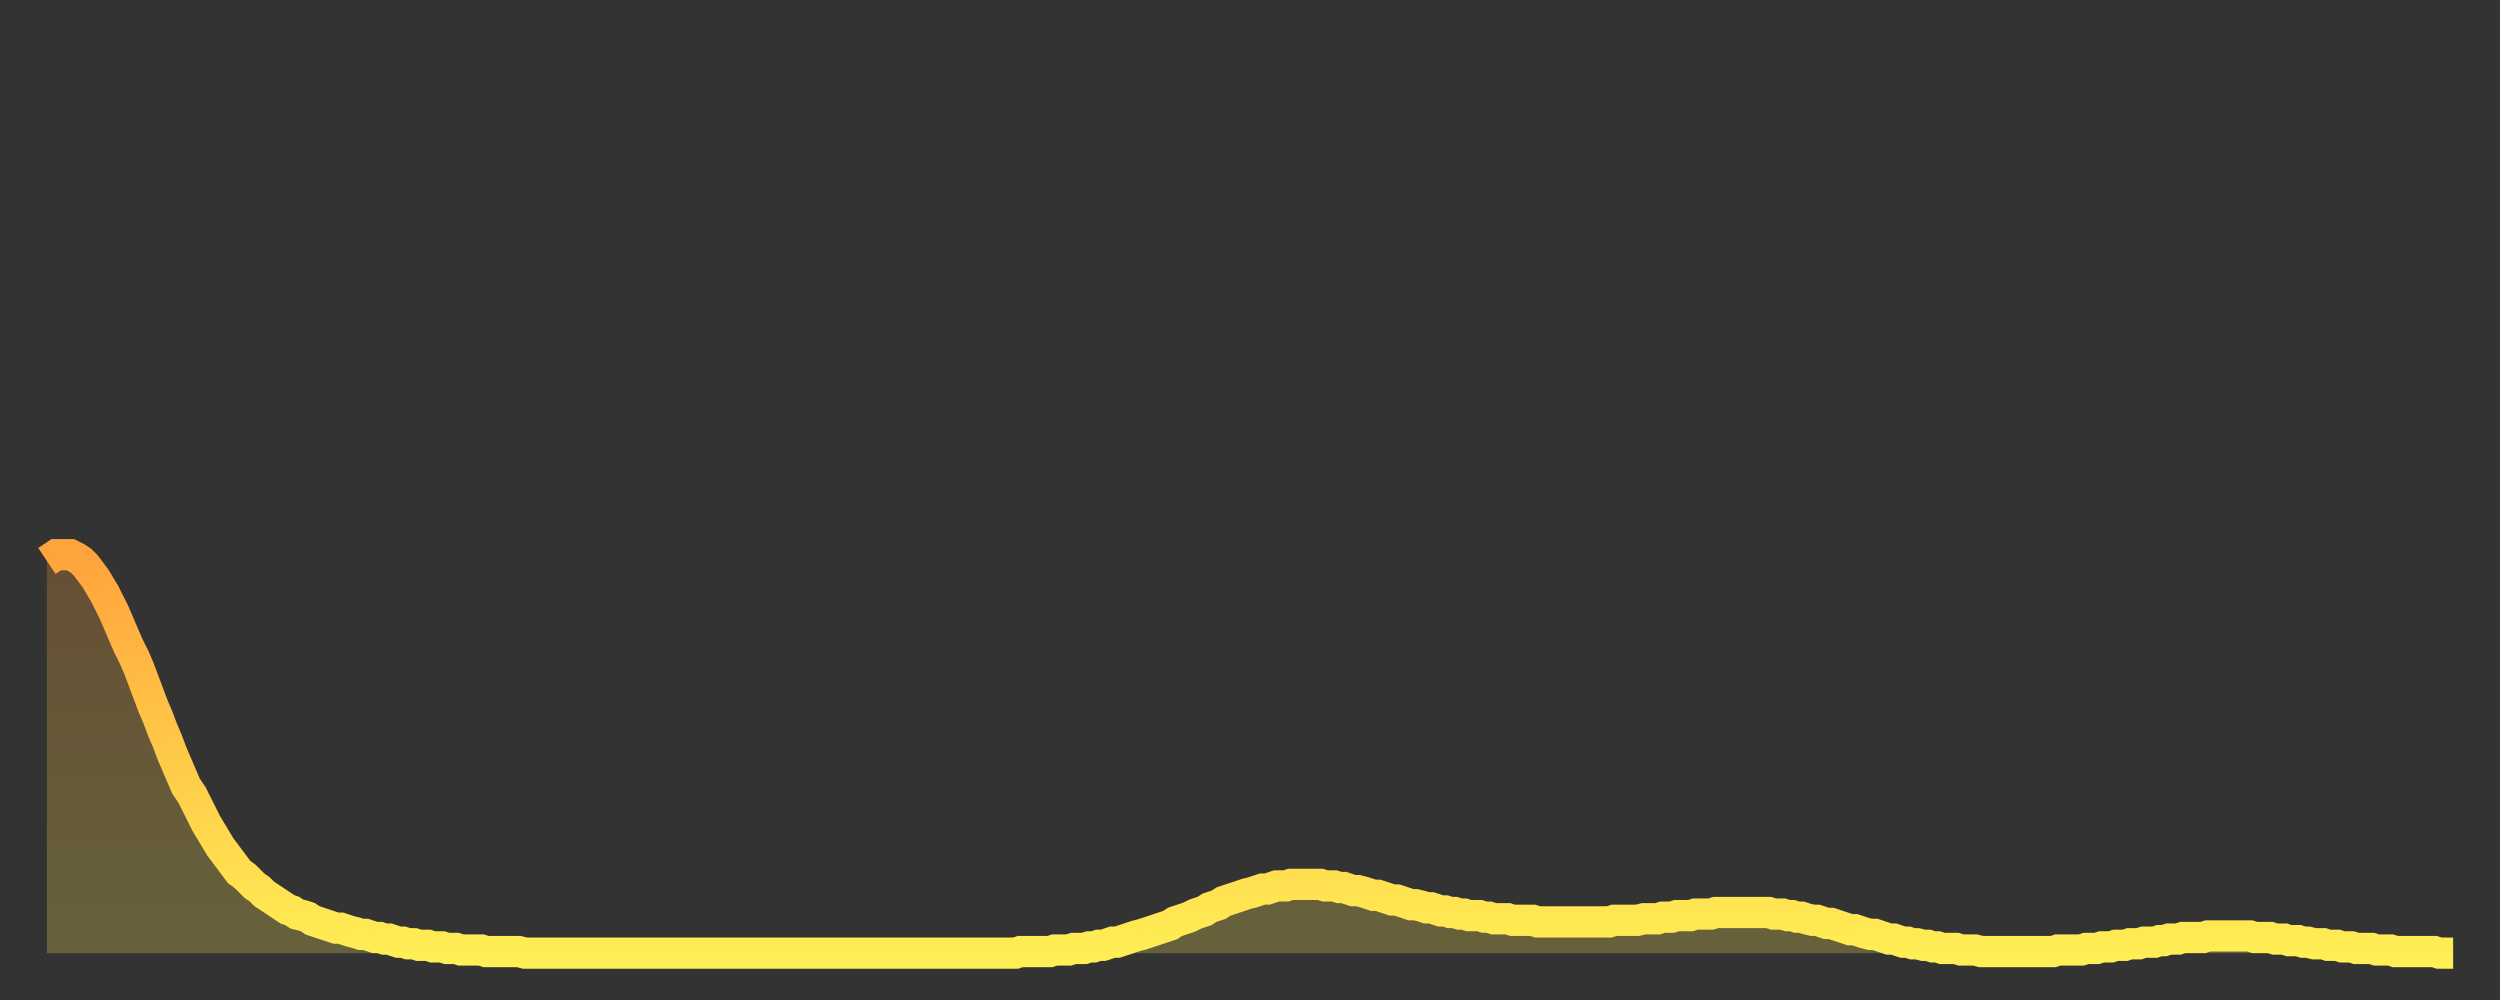
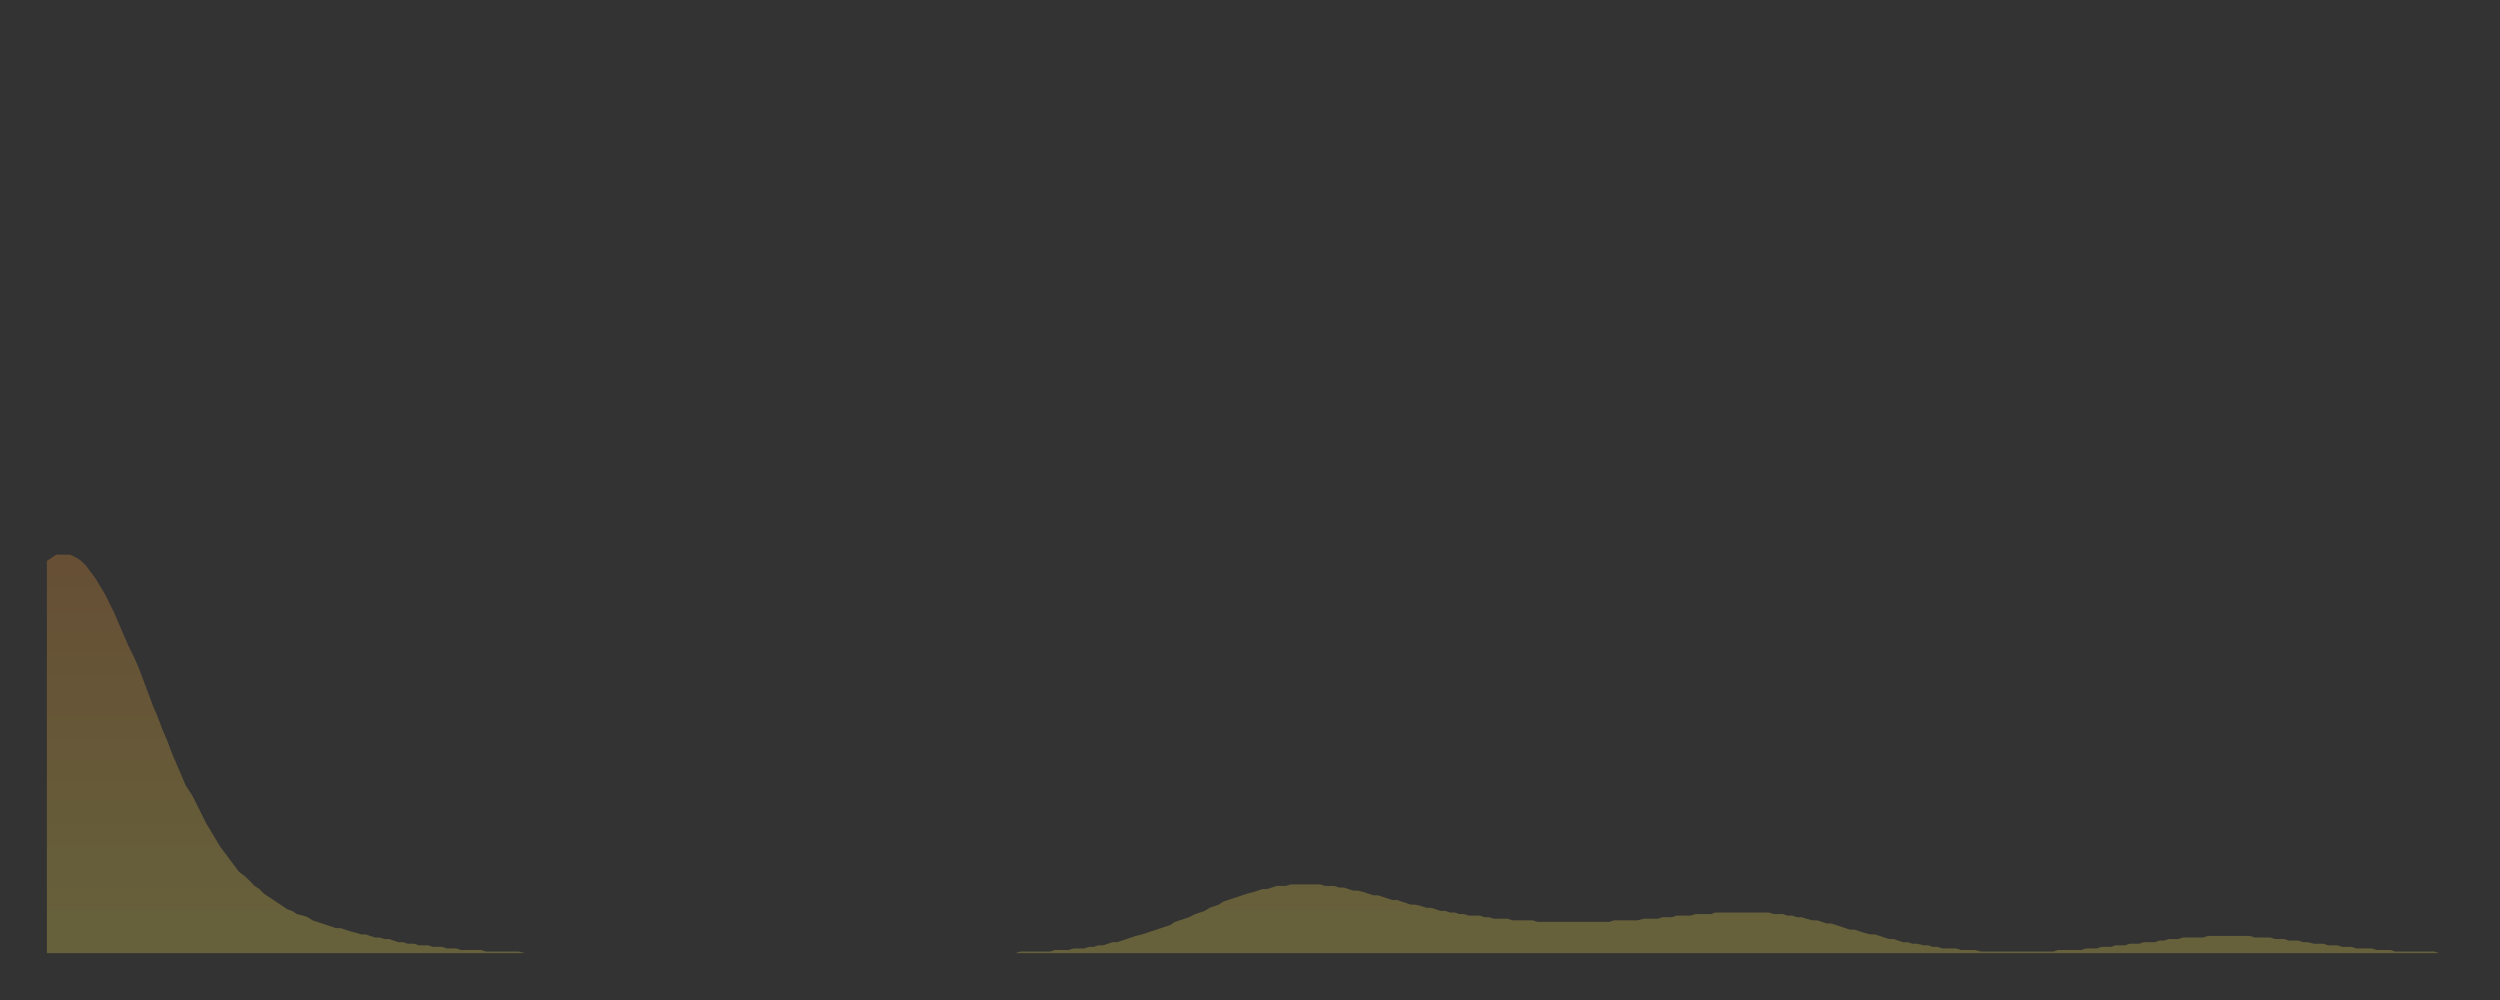
<svg xmlns="http://www.w3.org/2000/svg" baseProfile="full" height="64" version="1.1" width="160">
  <rect width="100%" height="100%" fill="#333333" stroke="none" />
  <defs>
    <linearGradient id="id562282" x1="0" x2="0" y1="0" y2="1">
      <stop offset="0%" stop-color="#ffa33c" />
      <stop offset="50%" stop-color="#ffc948" />
      <stop offset="100%" stop-color="#ffee55" />
    </linearGradient>
  </defs>
  <g transform="translate(3,3)">
    <g>
-       <path d="M 0.0 32.9 0.3 32.7 0.6 32.5 0.9 32.5 1.2 32.5 1.5 32.5 1.9 32.7 2.2 32.9 2.5 33.2 2.8 33.6 3.1 34.0 3.4 34.5 3.7 35.0 4.0 35.6 4.3 36.2 4.6 36.9 4.9 37.6 5.2 38.3 5.6 39.1 5.9 39.8 6.2 40.6 6.5 41.4 6.8 42.2 7.1 42.9 7.4 43.7 7.7 44.4 8.0 45.2 8.3 45.9 8.6 46.6 8.9 47.3 9.3 47.9 9.6 48.5 9.9 49.1 10.2 49.7 10.5 50.2 10.8 50.7 11.1 51.2 11.4 51.6 11.7 52.0 12.0 52.4 12.3 52.8 12.7 53.1 13.0 53.4 13.3 53.7 13.6 53.9 13.9 54.2 14.2 54.4 14.5 54.6 14.8 54.8 15.1 55.0 15.4 55.2 15.7 55.3 16.0 55.5 16.4 55.6 16.7 55.7 17.0 55.9 17.3 56.0 17.6 56.1 17.9 56.2 18.2 56.3 18.5 56.4 18.8 56.4 19.1 56.5 19.4 56.6 19.8 56.7 20.1 56.8 20.4 56.8 20.7 56.9 21.0 57.0 21.3 57.0 21.6 57.1 21.9 57.1 22.2 57.2 22.5 57.3 22.8 57.3 23.1 57.4 23.5 57.4 23.8 57.5 24.1 57.5 24.4 57.5 24.7 57.6 25.0 57.6 25.3 57.6 25.6 57.7 25.9 57.7 26.2 57.7 26.5 57.8 26.8 57.8 27.2 57.8 27.5 57.8 27.8 57.8 28.1 57.9 28.4 57.9 28.7 57.9 29.0 57.9 29.3 57.9 29.6 57.9 29.9 57.9 30.2 57.9 30.6 58.0 30.9 58.0 31.2 58.0 31.5 58.0 31.8 58.0 32.1 58.0 32.4 58.0 32.7 58.0 33.0 58.0 33.3 58.0 33.6 58.0 33.9 58.0 34.3 58.0 34.6 58.0 34.9 58.0 35.2 58.0 35.5 58.0 35.8 58.0 36.1 58.0 36.4 58.0 36.7 58.0 37.0 58.0 37.3 58.0 37.7 58.0 38.0 58.0 38.3 58.0 38.6 58.0 38.9 58.0 39.2 58.0 39.5 58.0 39.8 58.0 40.1 58.0 40.4 58.0 40.7 58.0 41.0 58.0 41.4 58.0 41.7 58.0 42.0 58.0 42.3 58.0 42.6 58.0 42.9 58.0 43.2 58.0 43.5 58.0 43.8 58.0 44.1 58.0 44.4 58.0 44.7 58.0 45.1 58.0 45.4 58.0 45.7 58.0 46.0 58.0 46.3 58.0 46.6 58.0 46.9 58.0 47.2 58.0 47.5 58.0 47.8 58.0 48.1 58.0 48.5 58.0 48.8 58.0 49.1 58.0 49.4 58.0 49.7 58.0 50.0 58.0 50.3 58.0 50.6 58.0 50.9 58.0 51.2 58.0 51.5 58.0 51.8 58.0 52.2 58.0 52.5 58.0 52.8 58.0 53.1 58.0 53.4 58.0 53.7 58.0 54.0 58.0 54.3 58.0 54.6 58.0 54.9 58.0 55.2 58.0 55.6 58.0 55.9 58.0 56.2 58.0 56.5 58.0 56.8 58.0 57.1 58.0 57.4 58.0 57.7 58.0 58.0 58.0 58.3 58.0 58.6 58.0 58.9 58.0 59.3 58.0 59.6 58.0 59.9 58.0 60.2 58.0 60.5 58.0 60.8 58.0 61.1 58.0 61.4 58.0 61.7 58.0 62.0 58.0 62.3 57.9 62.6 57.9 63.0 57.9 63.3 57.9 63.6 57.9 63.9 57.9 64.2 57.9 64.5 57.8 64.8 57.8 65.1 57.8 65.4 57.8 65.7 57.7 66.0 57.7 66.4 57.7 66.7 57.6 67.0 57.6 67.3 57.5 67.6 57.5 67.9 57.4 68.2 57.3 68.5 57.3 68.8 57.2 69.1 57.1 69.4 57.0 69.7 56.9 70.1 56.8 70.4 56.7 70.7 56.6 71.0 56.5 71.3 56.4 71.6 56.3 71.9 56.2 72.2 56.0 72.5 55.9 72.8 55.8 73.1 55.7 73.5 55.5 73.8 55.4 74.1 55.3 74.4 55.1 74.7 55.0 75.0 54.9 75.3 54.7 75.6 54.6 75.9 54.5 76.2 54.4 76.5 54.3 76.8 54.2 77.2 54.1 77.5 54.0 77.8 53.9 78.1 53.9 78.4 53.8 78.7 53.7 79.0 53.7 79.3 53.7 79.6 53.6 79.9 53.6 80.2 53.6 80.5 53.6 80.9 53.6 81.2 53.6 81.5 53.6 81.8 53.7 82.1 53.7 82.4 53.7 82.7 53.8 83.0 53.8 83.3 53.9 83.6 54.0 83.9 54.0 84.3 54.1 84.6 54.2 84.9 54.3 85.2 54.3 85.5 54.4 85.8 54.5 86.1 54.6 86.4 54.6 86.7 54.7 87.0 54.8 87.3 54.9 87.6 54.9 88.0 55.0 88.3 55.1 88.6 55.1 88.9 55.2 89.2 55.3 89.5 55.3 89.8 55.4 90.1 55.4 90.4 55.5 90.7 55.5 91.0 55.6 91.4 55.6 91.7 55.6 92.0 55.7 92.3 55.7 92.6 55.8 92.9 55.8 93.2 55.8 93.5 55.8 93.8 55.9 94.1 55.9 94.4 55.9 94.7 55.9 95.1 55.9 95.4 56.0 95.7 56.0 96.0 56.0 96.3 56.0 96.6 56.0 96.9 56.0 97.2 56.0 97.5 56.0 97.8 56.0 98.1 56.0 98.4 56.0 98.8 56.0 99.1 56.0 99.4 56.0 99.7 56.0 100.0 56.0 100.3 55.9 100.6 55.9 100.9 55.9 101.2 55.9 101.5 55.9 101.8 55.9 102.2 55.8 102.5 55.8 102.8 55.8 103.1 55.8 103.4 55.7 103.7 55.7 104.0 55.7 104.3 55.6 104.6 55.6 104.9 55.6 105.2 55.6 105.5 55.5 105.9 55.5 106.2 55.5 106.5 55.5 106.8 55.4 107.1 55.4 107.4 55.4 107.7 55.4 108.0 55.4 108.3 55.4 108.6 55.4 108.9 55.4 109.3 55.4 109.6 55.4 109.9 55.4 110.2 55.4 110.5 55.5 110.8 55.5 111.1 55.5 111.4 55.6 111.7 55.6 112.0 55.7 112.3 55.7 112.6 55.8 113.0 55.9 113.3 55.9 113.6 56.0 113.9 56.1 114.2 56.1 114.5 56.2 114.8 56.3 115.1 56.4 115.4 56.5 115.7 56.5 116.0 56.6 116.3 56.7 116.7 56.8 117.0 56.8 117.3 56.9 117.6 57.0 117.9 57.1 118.2 57.1 118.5 57.2 118.8 57.3 119.1 57.3 119.4 57.4 119.7 57.4 120.1 57.5 120.4 57.5 120.7 57.6 121.0 57.6 121.3 57.7 121.6 57.7 121.9 57.7 122.2 57.7 122.5 57.8 122.8 57.8 123.1 57.8 123.4 57.8 123.8 57.9 124.1 57.9 124.4 57.9 124.7 57.9 125.0 57.9 125.3 57.9 125.6 57.9 125.9 57.9 126.2 57.9 126.5 57.9 126.8 57.9 127.2 57.9 127.5 57.9 127.8 57.9 128.1 57.9 128.4 57.9 128.7 57.8 129.0 57.8 129.3 57.8 129.6 57.8 129.9 57.8 130.2 57.8 130.5 57.7 130.9 57.7 131.2 57.7 131.5 57.6 131.8 57.6 132.1 57.6 132.4 57.5 132.7 57.5 133.0 57.5 133.3 57.4 133.6 57.4 133.9 57.4 134.2 57.3 134.6 57.3 134.9 57.3 135.2 57.2 135.5 57.2 135.8 57.1 136.1 57.1 136.4 57.1 136.7 57.0 137.0 57.0 137.3 57.0 137.6 57.0 138.0 57.0 138.3 56.9 138.6 56.9 138.9 56.9 139.2 56.9 139.5 56.9 139.8 56.9 140.1 56.9 140.4 56.9 140.7 56.9 141.0 56.9 141.3 57.0 141.7 57.0 142.0 57.0 142.3 57.0 142.6 57.1 142.9 57.1 143.2 57.1 143.5 57.2 143.8 57.2 144.1 57.2 144.4 57.3 144.7 57.3 145.1 57.4 145.4 57.4 145.7 57.4 146.0 57.5 146.3 57.5 146.6 57.5 146.9 57.6 147.2 57.6 147.5 57.6 147.8 57.7 148.1 57.7 148.4 57.7 148.8 57.7 149.1 57.8 149.4 57.8 149.7 57.8 150.0 57.8 150.3 57.9 150.6 57.9 150.9 57.9 151.2 57.9 151.5 57.9 151.8 57.9 152.1 57.9 152.5 57.9 152.8 57.9 153.1 58.0 153.4 58.0 153.7 58.0 154.0 58.0" fill="none" id="graph-curve" opacity="1" stroke="url(#id562282)" stroke-width="2" />
      <path d="M 0 58 L 0.0 32.9 0.3 32.7 0.6 32.5 0.9 32.5 1.2 32.5 1.5 32.5 1.9 32.7 2.2 32.9 2.5 33.2 2.8 33.6 3.1 34.0 3.4 34.5 3.7 35.0 4.0 35.6 4.3 36.2 4.6 36.9 4.9 37.6 5.2 38.3 5.6 39.1 5.9 39.8 6.2 40.6 6.5 41.4 6.8 42.2 7.1 42.9 7.4 43.7 7.7 44.4 8.0 45.2 8.3 45.9 8.6 46.6 8.9 47.3 9.3 47.9 9.6 48.5 9.9 49.1 10.2 49.7 10.5 50.2 10.8 50.7 11.1 51.2 11.4 51.6 11.7 52.0 12.0 52.4 12.3 52.8 12.7 53.1 13.0 53.4 13.3 53.7 13.6 53.9 13.9 54.2 14.2 54.4 14.5 54.6 14.8 54.8 15.1 55.0 15.4 55.2 15.7 55.3 16.0 55.5 16.4 55.6 16.7 55.7 17.0 55.9 17.3 56.0 17.6 56.1 17.9 56.2 18.2 56.3 18.5 56.4 18.8 56.4 19.1 56.5 19.4 56.6 19.8 56.7 20.1 56.8 20.4 56.8 20.7 56.9 21.0 57.0 21.3 57.0 21.6 57.1 21.9 57.1 22.2 57.2 22.5 57.3 22.8 57.3 23.1 57.4 23.5 57.4 23.8 57.5 24.1 57.5 24.4 57.5 24.7 57.6 25.0 57.6 25.3 57.6 25.6 57.7 25.9 57.7 26.2 57.7 26.5 57.8 26.8 57.8 27.2 57.8 27.5 57.8 27.8 57.8 28.1 57.9 28.4 57.9 28.7 57.9 29.0 57.9 29.3 57.9 29.6 57.9 29.9 57.9 30.2 57.9 30.6 58.0 30.9 58.0 31.2 58.0 31.5 58.0 31.8 58.0 32.1 58.0 32.4 58.0 32.7 58.0 33.0 58.0 33.3 58.0 33.6 58.0 33.9 58.0 34.3 58.0 34.6 58.0 34.9 58.0 35.2 58.0 35.5 58.0 35.8 58.0 36.1 58.0 36.4 58.0 36.7 58.0 37.0 58.0 37.3 58.0 37.7 58.0 38.0 58.0 38.3 58.0 38.6 58.0 38.9 58.0 39.2 58.0 39.5 58.0 39.8 58.0 40.1 58.0 40.4 58.0 40.7 58.0 41.0 58.0 41.4 58.0 41.7 58.0 42.0 58.0 42.3 58.0 42.6 58.0 42.9 58.0 43.2 58.0 43.5 58.0 43.8 58.0 44.1 58.0 44.4 58.0 44.7 58.0 45.1 58.0 45.4 58.0 45.7 58.0 46.0 58.0 46.3 58.0 46.6 58.0 46.9 58.0 47.2 58.0 47.5 58.0 47.8 58.0 48.1 58.0 48.5 58.0 48.8 58.0 49.1 58.0 49.4 58.0 49.7 58.0 50.0 58.0 50.3 58.0 50.6 58.0 50.9 58.0 51.2 58.0 51.5 58.0 51.8 58.0 52.2 58.0 52.5 58.0 52.8 58.0 53.1 58.0 53.4 58.0 53.7 58.0 54.0 58.0 54.3 58.0 54.6 58.0 54.9 58.0 55.2 58.0 55.6 58.0 55.9 58.0 56.2 58.0 56.5 58.0 56.8 58.0 57.1 58.0 57.4 58.0 57.7 58.0 58.0 58.0 58.3 58.0 58.6 58.0 58.9 58.0 59.3 58.0 59.6 58.0 59.9 58.0 60.2 58.0 60.5 58.0 60.8 58.0 61.1 58.0 61.4 58.0 61.7 58.0 62.0 58.0 62.3 57.9 62.6 57.9 63.0 57.9 63.3 57.9 63.6 57.9 63.9 57.9 64.2 57.9 64.5 57.8 64.8 57.8 65.1 57.8 65.4 57.8 65.7 57.7 66.0 57.7 66.4 57.7 66.7 57.6 67.0 57.6 67.3 57.5 67.6 57.5 67.9 57.4 68.2 57.3 68.5 57.3 68.8 57.2 69.1 57.1 69.4 57.0 69.7 56.9 70.1 56.8 70.4 56.7 70.7 56.6 71.0 56.5 71.3 56.4 71.6 56.3 71.9 56.2 72.2 56.0 72.5 55.9 72.8 55.8 73.1 55.7 73.5 55.5 73.8 55.4 74.1 55.3 74.4 55.1 74.7 55.0 75.0 54.9 75.3 54.7 75.6 54.6 75.9 54.5 76.2 54.4 76.5 54.3 76.8 54.2 77.2 54.1 77.5 54.0 77.8 53.9 78.1 53.9 78.4 53.8 78.7 53.7 79.0 53.7 79.3 53.7 79.6 53.6 79.9 53.6 80.2 53.6 80.5 53.6 80.9 53.6 81.2 53.6 81.5 53.6 81.8 53.7 82.1 53.7 82.4 53.7 82.7 53.8 83.0 53.8 83.3 53.9 83.6 54.0 83.9 54.0 84.3 54.1 84.6 54.2 84.9 54.3 85.2 54.3 85.5 54.4 85.8 54.5 86.1 54.6 86.4 54.6 86.7 54.7 87.0 54.8 87.3 54.9 87.6 54.9 88.0 55.0 88.3 55.1 88.6 55.1 88.9 55.2 89.2 55.3 89.5 55.3 89.8 55.4 90.1 55.4 90.4 55.5 90.7 55.5 91.0 55.6 91.4 55.6 91.7 55.6 92.0 55.7 92.3 55.7 92.6 55.8 92.9 55.8 93.2 55.8 93.5 55.8 93.8 55.9 94.1 55.9 94.4 55.9 94.7 55.9 95.1 55.9 95.4 56.0 95.7 56.0 96.0 56.0 96.3 56.0 96.6 56.0 96.9 56.0 97.2 56.0 97.5 56.0 97.8 56.0 98.1 56.0 98.4 56.0 98.8 56.0 99.1 56.0 99.4 56.0 99.7 56.0 100.0 56.0 100.3 55.9 100.6 55.9 100.9 55.9 101.2 55.9 101.5 55.9 101.8 55.9 102.2 55.8 102.5 55.8 102.8 55.8 103.1 55.8 103.4 55.7 103.7 55.7 104.0 55.7 104.3 55.6 104.6 55.6 104.9 55.6 105.2 55.6 105.5 55.5 105.9 55.5 106.2 55.5 106.5 55.5 106.8 55.4 107.1 55.4 107.4 55.4 107.7 55.4 108.0 55.4 108.3 55.4 108.6 55.4 108.9 55.4 109.3 55.4 109.6 55.4 109.9 55.4 110.2 55.4 110.5 55.5 110.8 55.5 111.1 55.5 111.4 55.6 111.7 55.6 112.0 55.7 112.3 55.7 112.6 55.8 113.0 55.9 113.3 55.9 113.6 56.0 113.9 56.1 114.2 56.1 114.5 56.2 114.8 56.3 115.1 56.4 115.4 56.5 115.7 56.5 116.0 56.6 116.3 56.7 116.7 56.8 117.0 56.8 117.3 56.9 117.6 57.0 117.9 57.1 118.2 57.1 118.5 57.2 118.8 57.3 119.1 57.3 119.4 57.4 119.7 57.4 120.1 57.5 120.4 57.5 120.7 57.6 121.0 57.6 121.3 57.7 121.6 57.7 121.9 57.7 122.2 57.7 122.5 57.8 122.8 57.8 123.1 57.8 123.4 57.8 123.8 57.9 124.1 57.9 124.4 57.9 124.7 57.9 125.0 57.9 125.3 57.9 125.6 57.9 125.9 57.9 126.2 57.9 126.5 57.9 126.8 57.9 127.2 57.9 127.5 57.9 127.8 57.9 128.1 57.9 128.4 57.9 128.7 57.8 129.0 57.8 129.3 57.8 129.6 57.8 129.9 57.8 130.2 57.8 130.5 57.7 130.9 57.7 131.2 57.7 131.5 57.6 131.8 57.6 132.1 57.6 132.4 57.5 132.7 57.5 133.0 57.5 133.3 57.4 133.6 57.4 133.9 57.4 134.2 57.3 134.6 57.3 134.9 57.3 135.2 57.2 135.5 57.2 135.8 57.1 136.1 57.1 136.4 57.1 136.7 57.0 137.0 57.0 137.3 57.0 137.6 57.0 138.0 57.0 138.3 56.9 138.6 56.9 138.9 56.9 139.2 56.9 139.5 56.9 139.8 56.9 140.1 56.9 140.4 56.9 140.7 56.9 141.0 56.9 141.3 57.0 141.7 57.0 142.0 57.0 142.3 57.0 142.6 57.1 142.9 57.1 143.2 57.1 143.5 57.2 143.8 57.2 144.1 57.2 144.4 57.3 144.7 57.3 145.1 57.4 145.4 57.4 145.7 57.4 146.0 57.5 146.3 57.5 146.6 57.5 146.9 57.6 147.2 57.6 147.5 57.6 147.8 57.7 148.1 57.7 148.4 57.7 148.8 57.7 149.1 57.8 149.4 57.8 149.7 57.8 150.0 57.8 150.3 57.9 150.6 57.9 150.9 57.9 151.2 57.9 151.5 57.9 151.8 57.9 152.1 57.9 152.5 57.9 152.8 57.9 153.1 58.0 153.4 58.0 153.7 58.0 154.0 58.0 154 58" fill="url(#id562282)" fill-opacity=".25" id="graph-shadow" />
    </g>
  </g>
</svg>